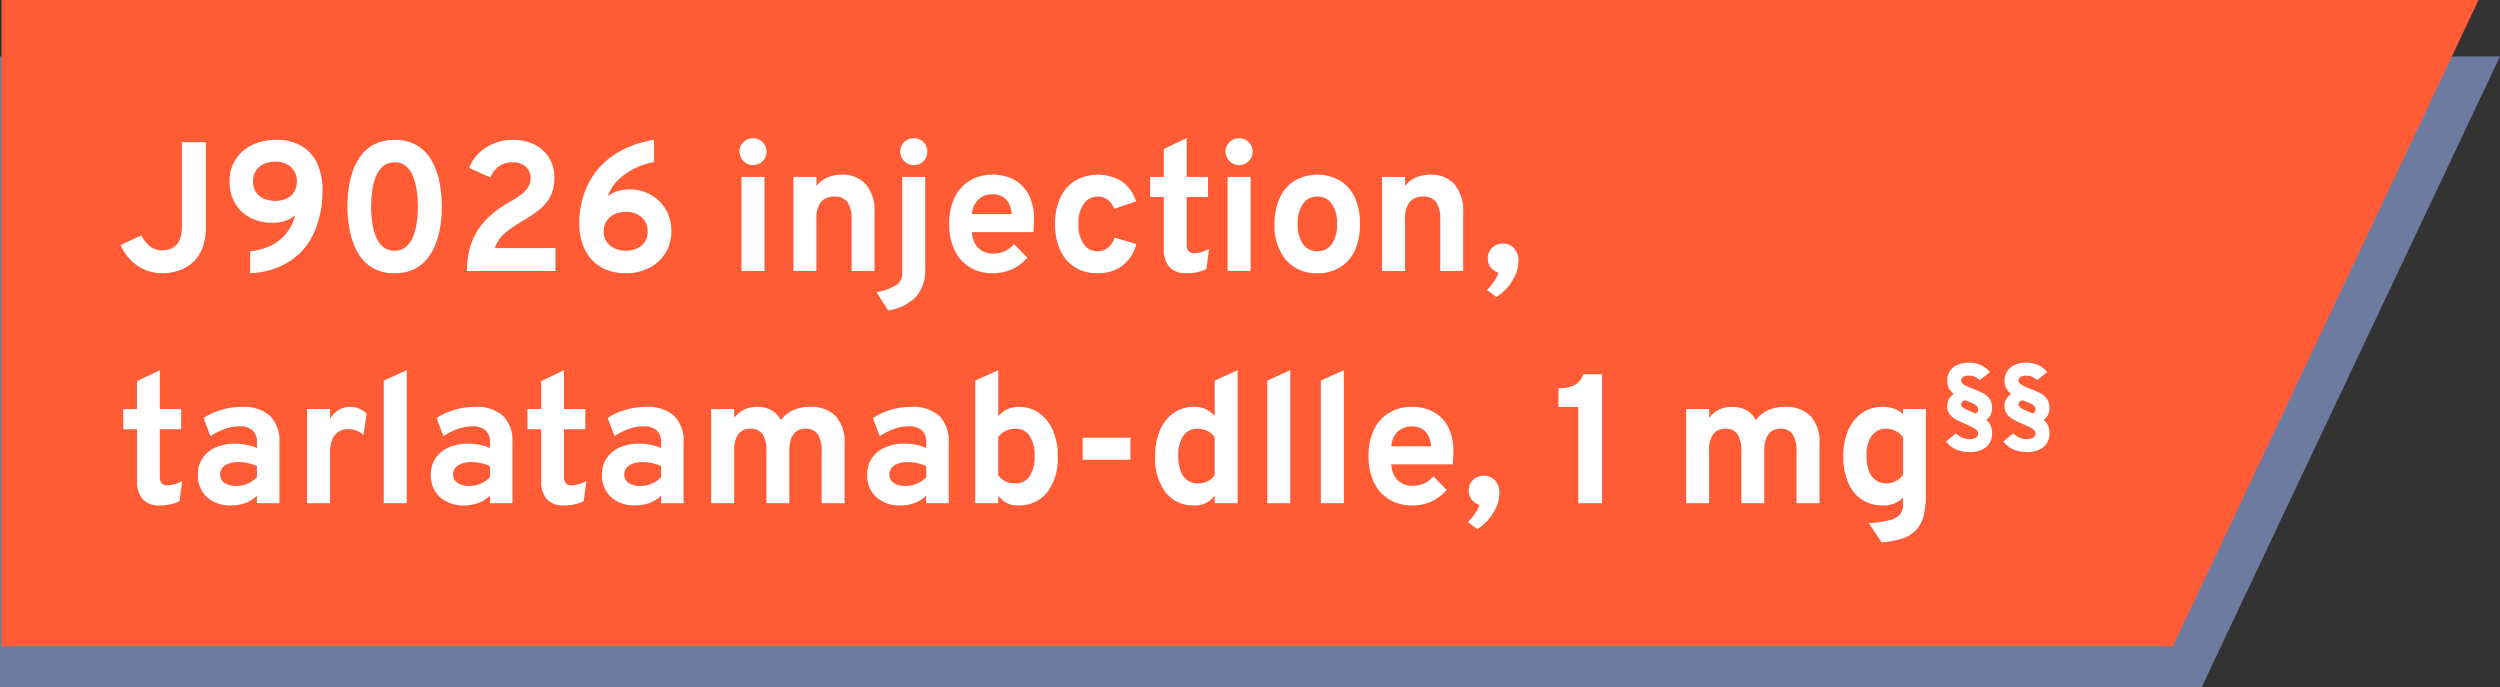
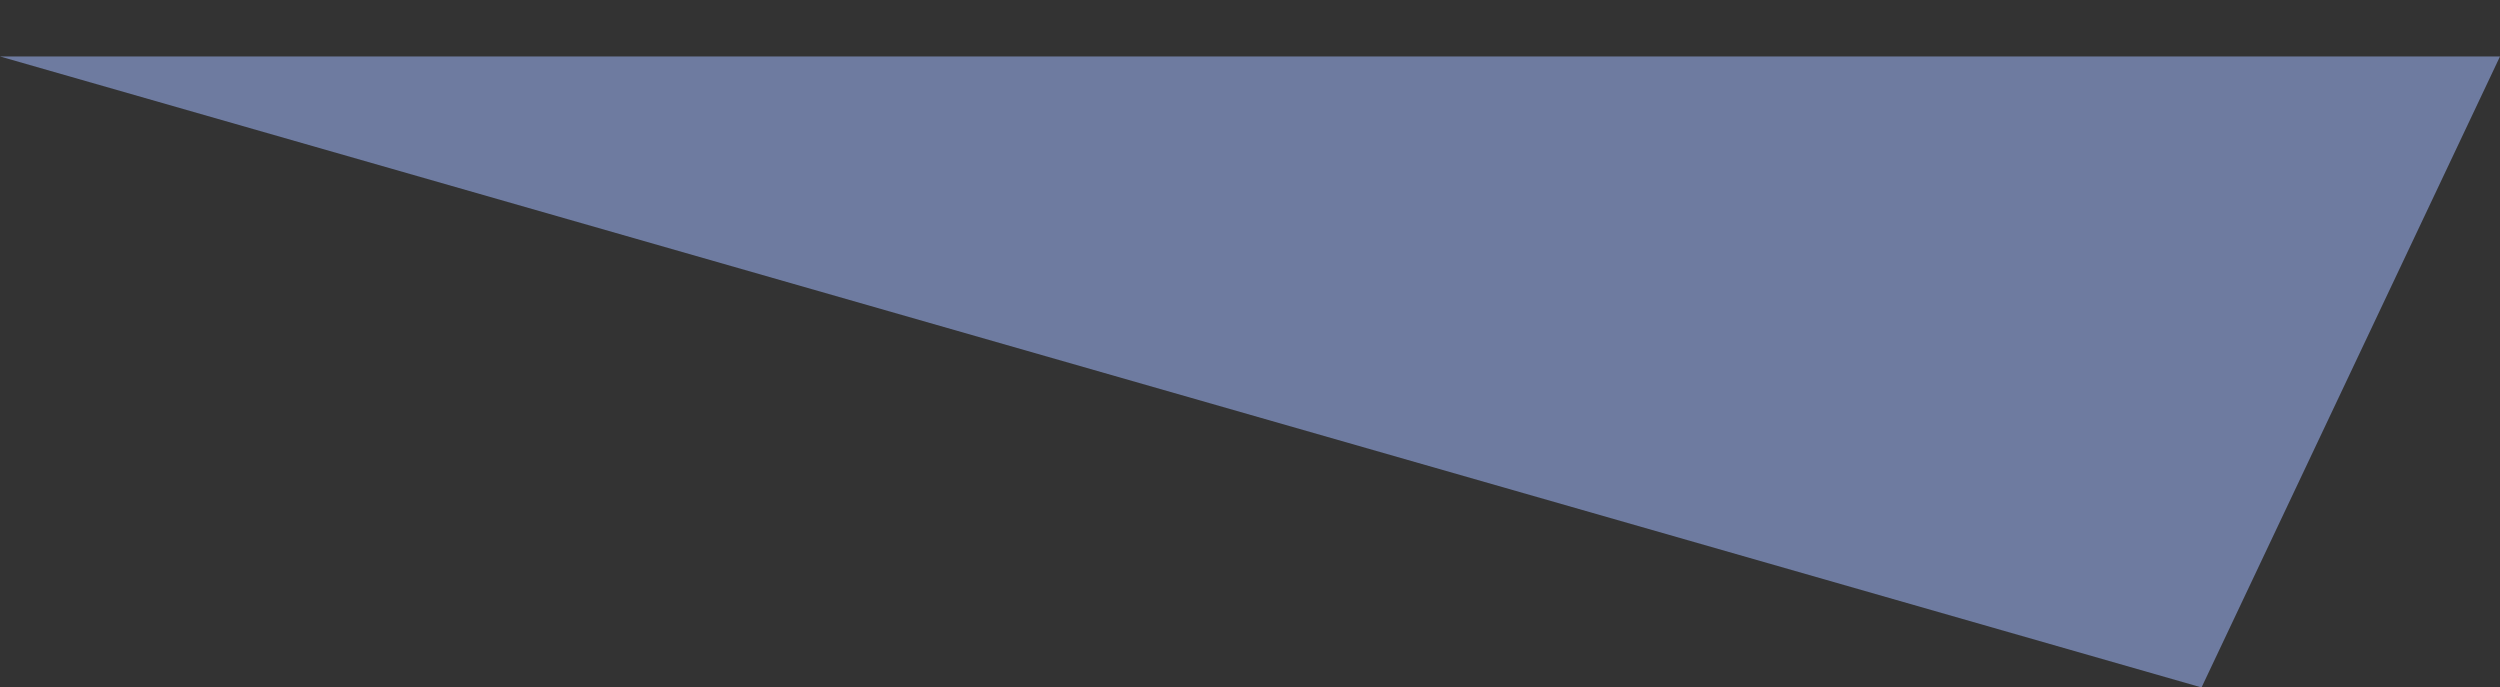
<svg xmlns="http://www.w3.org/2000/svg" width="312.282" height="85.871" viewBox="0 0 312.282 85.871">
  <rect x="0" y="0" width="312.282" height="85.871" fill="#333333" stroke="none" />
  <g id="Group_118256" data-name="Group 118256" transform="translate(-24 -4581.866)">
    <g id="Group_118163" data-name="Group 118163" transform="translate(-286.22 4581.866)">
-       <path id="Path_2814" data-name="Path 2814" d="M221.848,4.62H534.129L496.848,83.438h-275Z" transform="translate(88.372 2.434)" fill="#6e7ba0" />
-       <path id="Path_1414" data-name="Path 1414" d="M222.049,4.62H531.454L493.272,85.341H222.049Z" transform="translate(88.369 -4.62)" fill="#ff5c35" />
+       <path id="Path_2814" data-name="Path 2814" d="M221.848,4.62H534.129L496.848,83.438Z" transform="translate(88.372 2.434)" fill="#6e7ba0" />
    </g>
-     <path id="Path_5611" data-name="Path 5611" d="M5.589,20.276a5.424,5.424,0,0,1-3.105-.931A5.953,5.953,0,0,1,.368,16.757l2.576-1.208a4.479,4.479,0,0,0,1.092,1.374,2.422,2.422,0,0,0,1.564.489,2.889,2.889,0,0,0,.9-.138,2.028,2.028,0,0,0,.776-.472,2.246,2.246,0,0,0,.552-.937,4.981,4.981,0,0,0,.2-1.547V3.9h2.99V14.445a7.137,7.137,0,0,1-.495,2.846,4.573,4.573,0,0,1-1.305,1.782A5.052,5.052,0,0,1,7.458,20,6.668,6.668,0,0,1,5.589,20.276Zm10.959,0V17.528a7.644,7.644,0,0,0,2.346-.587A5.7,5.7,0,0,0,20.9,15.5a5.819,5.819,0,0,0,1.271-2.461,3.681,3.681,0,0,1-1.2.684,4.821,4.821,0,0,1-1.639.259,5.879,5.879,0,0,1-2.749-.627,4.712,4.712,0,0,1-1.9-1.782,5.241,5.241,0,0,1-.7-2.754,4.87,4.87,0,0,1,2.789-4.548,6.609,6.609,0,0,1,2.984-.65,6.109,6.109,0,0,1,3.295.811,4.886,4.886,0,0,1,1.915,2.219,7.865,7.865,0,0,1,.621,3.2,12.9,12.9,0,0,1-1.006,5.25,8.334,8.334,0,0,1-3.013,3.634A9.911,9.911,0,0,1,16.549,20.276Zm3.174-9.039a3.187,3.187,0,0,0,1.386-.288,2.181,2.181,0,0,0,.943-.839,2.5,2.5,0,0,0,.339-1.334,2.337,2.337,0,0,0-.345-1.265,2.384,2.384,0,0,0-.943-.862,2.927,2.927,0,0,0-1.368-.311,3.386,3.386,0,0,0-1.507.311,2.3,2.3,0,0,0-.972.862,2.345,2.345,0,0,0-.339,1.254,2.5,2.5,0,0,0,.339,1.334,2.192,2.192,0,0,0,.966.845A3.517,3.517,0,0,0,19.722,11.237ZM34.6,20.276a5.207,5.207,0,0,1-2.864-.73A5.29,5.29,0,0,1,29.934,17.6a9.15,9.15,0,0,1-.949-2.691A15.687,15.687,0,0,1,28.7,11.95a16.459,16.459,0,0,1,.173-2.363,11.024,11.024,0,0,1,.569-2.26,6.657,6.657,0,0,1,1.075-1.9,4.84,4.84,0,0,1,1.685-1.317,5.494,5.494,0,0,1,2.4-.483,5.246,5.246,0,0,1,2.858.724A5.207,5.207,0,0,1,39.267,6.28a9.1,9.1,0,0,1,.943,2.685,15.9,15.9,0,0,1,.282,2.984,16.339,16.339,0,0,1-.173,2.357,10.8,10.8,0,0,1-.575,2.254,6.85,6.85,0,0,1-1.081,1.909,4.825,4.825,0,0,1-1.679,1.322A5.427,5.427,0,0,1,34.6,20.276Zm0-2.806a2.09,2.09,0,0,0,1.409-.477,3.287,3.287,0,0,0,.886-1.271,7.3,7.3,0,0,0,.466-1.771,14.3,14.3,0,0,0,.138-2,13.818,13.818,0,0,0-.144-2.013,7.77,7.77,0,0,0-.466-1.777,3.134,3.134,0,0,0-.88-1.265A2.123,2.123,0,0,0,34.6,6.43a2.147,2.147,0,0,0-1.426.472,3.251,3.251,0,0,0-.9,1.271,7.221,7.221,0,0,0-.472,1.777,14.618,14.618,0,0,0,0,4.008,7.131,7.131,0,0,0,.472,1.777,3.229,3.229,0,0,0,.9,1.265A2.152,2.152,0,0,0,34.6,17.47ZM43.643,20a10.293,10.293,0,0,1,.425-3.111,8.16,8.16,0,0,1,1.173-2.363,9.315,9.315,0,0,1,1.731-1.806,15.761,15.761,0,0,1,2.087-1.4,12.968,12.968,0,0,0,1.23-.782,3.836,3.836,0,0,0,.931-.932,2.057,2.057,0,0,0,.356-1.2,1.831,1.831,0,0,0-.6-1.443,2.348,2.348,0,0,0-1.616-.535,2.876,2.876,0,0,0-1.742.5,3.259,3.259,0,0,0-1.064,1.386L43.9,7.108a5.341,5.341,0,0,1,2.122-2.536,5.99,5.99,0,0,1,3.306-.949,5.9,5.9,0,0,1,2.823.627,4.415,4.415,0,0,1,1.783,1.69,4.7,4.7,0,0,1,.615,2.4,4.965,4.965,0,0,1-.5,2.346,5.225,5.225,0,0,1-1.357,1.633,15.79,15.79,0,0,1-1.915,1.311Q49.726,14.25,49,14.773a6.245,6.245,0,0,0-1.19,1.081,3.8,3.8,0,0,0-.69,1.282h7.567V20Zm19.849.276a6.375,6.375,0,0,1-2.519-.466A4.967,4.967,0,0,1,59.145,18.5a5.689,5.689,0,0,1-1.11-1.978,7.792,7.792,0,0,1-.374-2.455,11.085,11.085,0,0,1,1-4.692,9.438,9.438,0,0,1,3.07-3.691A12.228,12.228,0,0,1,67,3.624v2.76a9.757,9.757,0,0,0-2.369.782,7.781,7.781,0,0,0-2.07,1.426,5.3,5.3,0,0,0-1.334,2.07,3.49,3.49,0,0,1,1.139-.615,4.823,4.823,0,0,1,1.564-.236,5.285,5.285,0,0,1,2.685.679,5.02,5.02,0,0,1,1.863,1.851,5.2,5.2,0,0,1,.684,2.668,5.078,5.078,0,0,1-.736,2.737A5.132,5.132,0,0,1,66.407,19.6,6.18,6.18,0,0,1,63.492,20.276ZM63.48,17.47a3.221,3.221,0,0,0,1.415-.3,2.217,2.217,0,0,0,1.311-2.116,2.23,2.23,0,0,0-.765-1.777,2.89,2.89,0,0,0-1.961-.661,3.234,3.234,0,0,0-1.432.3,2.382,2.382,0,0,0-.983.857,2.3,2.3,0,0,0-.356,1.277,2.232,2.232,0,0,0,.362,1.282,2.428,2.428,0,0,0,.989.834A3.259,3.259,0,0,0,63.48,17.47ZM77.924,20V8.247H80.8V20ZM79.362,6.775a1.708,1.708,0,0,1-1.69-1.69,1.6,1.6,0,0,1,.494-1.179,1.729,1.729,0,0,1,2.4-.006,1.611,1.611,0,0,1,.483,1.184,1.679,1.679,0,0,1-1.69,1.69ZM84.41,20V8.247h2.875V9.374a3.589,3.589,0,0,1,1.351-1.052,4.383,4.383,0,0,1,1.8-.351,3.833,3.833,0,0,1,3.036,1.213,5.117,5.117,0,0,1,1.069,3.49V20H91.678V13.56a3.648,3.648,0,0,0-.512-2.168,1.859,1.859,0,0,0-1.593-.684,2.1,2.1,0,0,0-1.731.684,3.328,3.328,0,0,0-.558,2.122V20Zm11.834,4.922-1.461-2.289a6.994,6.994,0,0,0,2.519-.891,1.659,1.659,0,0,0,.7-1.42V8.247h2.875V19.609A5.189,5.189,0,0,1,99.751,23.2,6.187,6.187,0,0,1,96.244,24.922ZM99.452,6.775a1.708,1.708,0,0,1-1.7-1.69,1.6,1.6,0,0,1,.494-1.179,1.653,1.653,0,0,1,1.207-.489,1.635,1.635,0,0,1,1.2.477,1.605,1.605,0,0,1,.483,1.19,1.649,1.649,0,0,1-.483,1.2A1.605,1.605,0,0,1,99.452,6.775Zm9.879,13.5a5.423,5.423,0,0,1-2.915-.759,4.976,4.976,0,0,1-1.886-2.145,7.5,7.5,0,0,1-.661-3.26,7.409,7.409,0,0,1,.673-3.278,4.943,4.943,0,0,1,1.9-2.122,5.475,5.475,0,0,1,2.892-.742,5.568,5.568,0,0,1,2.588.6A4.421,4.421,0,0,1,113.77,10.4a6.4,6.4,0,0,1,.69,3.145q0,.3-.017.73t-.063.868h-7.67a3.314,3.314,0,0,0,.374,1.409,2.362,2.362,0,0,0,.9.937,2.658,2.658,0,0,0,1.357.333,3.508,3.508,0,0,0,1.46-.282,3.553,3.553,0,0,0,1.173-.9l1.656,1.713a5.878,5.878,0,0,1-1.828,1.392A5.509,5.509,0,0,1,109.331,20.276ZM106.72,12.9h4.956a3.435,3.435,0,0,0-.345-1.328,2.047,2.047,0,0,0-.805-.857,2.467,2.467,0,0,0-1.253-.3,2.536,2.536,0,0,0-1.725.621A2.687,2.687,0,0,0,106.72,12.9Zm15.651,7.372a5.147,5.147,0,0,1-2.806-.747,4.892,4.892,0,0,1-1.828-2.122,7.652,7.652,0,0,1-.644-3.272,7.632,7.632,0,0,1,.65-3.277,4.934,4.934,0,0,1,1.846-2.133,5.773,5.773,0,0,1,5.859.092,4.709,4.709,0,0,1,1.754,2.5l-2.726.92a2.443,2.443,0,0,0-.805-1.133,1.977,1.977,0,0,0-1.219-.4,2.079,2.079,0,0,0-1.777.92,4.22,4.22,0,0,0-.661,2.507,4.26,4.26,0,0,0,.644,2.484,2.015,2.015,0,0,0,1.737.92,2.042,2.042,0,0,0,1.317-.437,2.568,2.568,0,0,0,.811-1.276l2.714.816a4.939,4.939,0,0,1-1.754,2.72A5.09,5.09,0,0,1,122.372,20.276Zm11.109,0a2.705,2.705,0,0,1-2.1-.77,3.316,3.316,0,0,1-.7-2.3v-6.44h-1.713V8.247h1.713V4.762l2.852-1.369V8.247h2.668v2.519h-2.668v5.922a1.243,1.243,0,0,0,.224.816.877.877,0,0,0,.707.265,4.068,4.068,0,0,0,1.863-.529l-.334,2.507a4.791,4.791,0,0,1-1.15.4A6.519,6.519,0,0,1,133.48,20.276ZM138.644,20V8.247h2.875V20Zm1.438-13.225a1.708,1.708,0,0,1-1.691-1.69,1.6,1.6,0,0,1,.495-1.179,1.729,1.729,0,0,1,2.4-.006,1.611,1.611,0,0,1,.483,1.184,1.679,1.679,0,0,1-1.691,1.69Zm9.786,13.5a4.94,4.94,0,0,1-3.921-1.644,6.6,6.6,0,0,1-1.437-4.5,7.584,7.584,0,0,1,.656-3.272,4.952,4.952,0,0,1,1.857-2.139,5.741,5.741,0,0,1,5.675-.006,4.861,4.861,0,0,1,1.84,2.128,7.691,7.691,0,0,1,.644,3.277,7.781,7.781,0,0,1-.638,3.289,4.789,4.789,0,0,1-1.834,2.122A5.281,5.281,0,0,1,149.868,20.276Zm0-2.748a2.1,2.1,0,0,0,1.805-.9,4.24,4.24,0,0,0,.644-2.507,4.239,4.239,0,0,0-.65-2.513,2.094,2.094,0,0,0-1.8-.9,2.116,2.116,0,0,0-1.817.909,4.238,4.238,0,0,0-.656,2.518,4.166,4.166,0,0,0,.656,2.49A2.12,2.12,0,0,0,149.868,17.528ZM157.941,20V8.247h2.875V9.374a3.589,3.589,0,0,1,1.351-1.052,4.383,4.383,0,0,1,1.8-.351A3.833,3.833,0,0,1,167,9.184a5.117,5.117,0,0,1,1.07,3.49V20h-2.864V13.56a3.648,3.648,0,0,0-.512-2.168,1.859,1.859,0,0,0-1.593-.684,2.1,2.1,0,0,0-1.731.684,3.328,3.328,0,0,0-.558,2.122V20Zm14.283,3.243-1.185-.874a4.961,4.961,0,0,0,.5-.54,7.542,7.542,0,0,0,.564-.788,3.343,3.343,0,0,0,.385-.822,2.137,2.137,0,0,1-.954-.638,1.7,1.7,0,0,1-.38-1.144,1.725,1.725,0,0,1,.569-1.357,1.922,1.922,0,0,1,1.317-.506,1.879,1.879,0,0,1,1.363.558,2.162,2.162,0,0,1,.569,1.616,4.275,4.275,0,0,1-.385,1.76,6.209,6.209,0,0,1-1.012,1.576A6.035,6.035,0,0,1,172.224,23.243Zm-167,26.033a2.705,2.705,0,0,1-2.1-.771,3.316,3.316,0,0,1-.7-2.3v-6.44H.7V37.247H2.415V33.763l2.852-1.369v4.853H7.935v2.519H5.267v5.923a1.244,1.244,0,0,0,.224.817.877.877,0,0,0,.707.264,4.068,4.068,0,0,0,1.863-.529l-.333,2.507a4.791,4.791,0,0,1-1.15.4A6.518,6.518,0,0,1,5.221,49.276Zm8.959,0a4.3,4.3,0,0,1-3.042-1.041,3.664,3.664,0,0,1-1.121-2.823,3.545,3.545,0,0,1,.581-2.018,3.805,3.805,0,0,1,1.622-1.346,5.785,5.785,0,0,1,2.432-.477,7.577,7.577,0,0,1,1.489.144,5.168,5.168,0,0,1,1.259.408v-.736a1.9,1.9,0,0,0-.558-1.489,2.381,2.381,0,0,0-1.639-.5,5.459,5.459,0,0,0-1.771.311,8.25,8.25,0,0,0-1.84.92l-.863-2.265a8.28,8.28,0,0,1,2.254-1.029,8.912,8.912,0,0,1,2.507-.362,4.953,4.953,0,0,1,3.542,1.121,4.414,4.414,0,0,1,1.173,3.341V49H17.4v-.943a3.96,3.96,0,0,1-1.42.909A5.056,5.056,0,0,1,14.18,49.276Zm.667-2.427a3.471,3.471,0,0,0,1.374-.282,3.711,3.711,0,0,0,1.179-.8V44.377A4.868,4.868,0,0,0,16.3,44a5.6,5.6,0,0,0-1.2-.132,3.017,3.017,0,0,0-1.685.408,1.288,1.288,0,0,0-.615,1.133,1.22,1.22,0,0,0,.54,1.058A2.59,2.59,0,0,0,14.847,46.849ZM23.656,49V37.247h2.875v1.265a2.626,2.626,0,0,1,1.012-1.11,2.692,2.692,0,0,1,1.449-.431,2.877,2.877,0,0,1,2.116.862l-.4,2.633a3.115,3.115,0,0,0-.92-.552,2.909,2.909,0,0,0-.989-.161,2.165,2.165,0,0,0-1.219.334,2.113,2.113,0,0,0-.776.966,3.852,3.852,0,0,0-.27,1.518V49Zm9.58,0V33.693l2.875-1.3V49Zm10.051.276a4.3,4.3,0,0,1-3.042-1.041,3.664,3.664,0,0,1-1.121-2.823,3.545,3.545,0,0,1,.581-2.018,3.805,3.805,0,0,1,1.622-1.346,5.785,5.785,0,0,1,2.432-.477,7.577,7.577,0,0,1,1.489.144,5.168,5.168,0,0,1,1.259.408v-.736a1.9,1.9,0,0,0-.558-1.489,2.381,2.381,0,0,0-1.639-.5,5.459,5.459,0,0,0-1.771.311,8.25,8.25,0,0,0-1.84.92l-.862-2.265a8.28,8.28,0,0,1,2.254-1.029,8.912,8.912,0,0,1,2.507-.362,4.953,4.953,0,0,1,3.542,1.121,4.414,4.414,0,0,1,1.173,3.341V49H46.506v-.943a3.96,3.96,0,0,1-1.42.909A5.056,5.056,0,0,1,43.286,49.276Zm.667-2.427a3.471,3.471,0,0,0,1.374-.282,3.711,3.711,0,0,0,1.179-.8V44.377a4.868,4.868,0,0,0-1.1-.374,5.6,5.6,0,0,0-1.2-.132,3.017,3.017,0,0,0-1.685.408,1.288,1.288,0,0,0-.615,1.133,1.22,1.22,0,0,0,.541,1.058A2.59,2.59,0,0,0,43.953,46.849Zm11.753,2.427a2.705,2.705,0,0,1-2.1-.771,3.316,3.316,0,0,1-.7-2.3v-6.44H51.187V37.247H52.9V33.763l2.852-1.369v4.853H58.42v2.519H55.752v5.923a1.244,1.244,0,0,0,.224.817.877.877,0,0,0,.707.264,4.068,4.068,0,0,0,1.863-.529l-.333,2.507a4.791,4.791,0,0,1-1.15.4A6.518,6.518,0,0,1,55.706,49.276Zm8.958,0a4.3,4.3,0,0,1-3.042-1.041A3.664,3.664,0,0,1,60.5,45.412a3.545,3.545,0,0,1,.581-2.018A3.805,3.805,0,0,1,62.7,42.048a5.785,5.785,0,0,1,2.432-.477,7.577,7.577,0,0,1,1.489.144,5.168,5.168,0,0,1,1.259.408v-.736a1.9,1.9,0,0,0-.558-1.489,2.381,2.381,0,0,0-1.639-.5,5.459,5.459,0,0,0-1.771.311,8.25,8.25,0,0,0-1.84.92l-.862-2.265a8.28,8.28,0,0,1,2.254-1.029,8.912,8.912,0,0,1,2.507-.362,4.953,4.953,0,0,1,3.542,1.121,4.414,4.414,0,0,1,1.173,3.341V49H67.884v-.943a3.96,3.96,0,0,1-1.42.909A5.056,5.056,0,0,1,64.664,49.276Zm.667-2.427a3.471,3.471,0,0,0,1.374-.282,3.711,3.711,0,0,0,1.179-.8V44.377a4.868,4.868,0,0,0-1.1-.374,5.6,5.6,0,0,0-1.2-.132,3.017,3.017,0,0,0-1.685.408,1.288,1.288,0,0,0-.615,1.133,1.22,1.22,0,0,0,.541,1.058A2.59,2.59,0,0,0,65.331,46.849ZM74.14,49V37.247h2.875V38.34A3.51,3.51,0,0,1,78.286,37.3a3.773,3.773,0,0,1,1.6-.328,3.57,3.57,0,0,1,1.794.425,2.894,2.894,0,0,1,1.161,1.242A3.857,3.857,0,0,1,84.352,37.4a4.847,4.847,0,0,1,2.082-.431A4.3,4.3,0,0,1,89.7,38.132a4.832,4.832,0,0,1,1.1,3.45V49H87.94V42.571a3.852,3.852,0,0,0-.483-2.168,1.694,1.694,0,0,0-1.5-.7,1.983,1.983,0,0,0-1.144.311,1.873,1.873,0,0,0-.684.937,4.642,4.642,0,0,0-.23,1.581V49H81.04V42.571a3.924,3.924,0,0,0-.471-2.174,1.682,1.682,0,0,0-1.5-.69,1.811,1.811,0,0,0-1.552.678,3.531,3.531,0,0,0-.506,2.1V49Zm23.644.276a4.3,4.3,0,0,1-3.042-1.041,3.664,3.664,0,0,1-1.121-2.823,3.545,3.545,0,0,1,.581-2.018,3.805,3.805,0,0,1,1.621-1.346,5.785,5.785,0,0,1,2.432-.477,7.577,7.577,0,0,1,1.489.144,5.168,5.168,0,0,1,1.259.408v-.736a1.9,1.9,0,0,0-.558-1.489,2.381,2.381,0,0,0-1.639-.5,5.459,5.459,0,0,0-1.771.311,8.25,8.25,0,0,0-1.84.92l-.862-2.265a8.28,8.28,0,0,1,2.254-1.029,8.912,8.912,0,0,1,2.507-.362,4.953,4.953,0,0,1,3.542,1.121,4.414,4.414,0,0,1,1.173,3.341V49H101v-.943a3.96,3.96,0,0,1-1.42.909A5.056,5.056,0,0,1,97.784,49.276Zm.667-2.427a3.471,3.471,0,0,0,1.374-.282,3.711,3.711,0,0,0,1.179-.8V44.377a4.868,4.868,0,0,0-1.1-.374,5.6,5.6,0,0,0-1.2-.132,3.017,3.017,0,0,0-1.685.408,1.288,1.288,0,0,0-.615,1.133,1.22,1.22,0,0,0,.54,1.058A2.59,2.59,0,0,0,98.451,46.849Zm14.007,2.427a3.093,3.093,0,0,1-1.386-.288A3.135,3.135,0,0,1,110,48.057V49h-2.875V33.693l2.875-1.3v5.773a3.011,3.011,0,0,1,1.11-.885,3.353,3.353,0,0,1,1.443-.311,4.316,4.316,0,0,1,2.553.771,5.092,5.092,0,0,1,1.708,2.156,7.857,7.857,0,0,1,.615,3.214,7.028,7.028,0,0,1-1.317,4.537A4.437,4.437,0,0,1,112.458,49.276Zm-.345-2.749a2.071,2.071,0,0,0,1.8-.886,4.342,4.342,0,0,0,.627-2.53,4.314,4.314,0,0,0-.627-2.524,2.075,2.075,0,0,0-1.8-.88,2.735,2.735,0,0,0-1.219.282,2.264,2.264,0,0,0-.9.753v4.75a2.4,2.4,0,0,0,.874.771A2.7,2.7,0,0,0,112.113,46.528Zm8.429-2.956V40.824H126.5v2.748Zm13.892,5.7a4.276,4.276,0,0,1-3.553-1.633,7.143,7.143,0,0,1-1.288-4.531,7.911,7.911,0,0,1,.609-3.22,5.04,5.04,0,0,1,1.708-2.15,4.342,4.342,0,0,1,2.559-.771,3.246,3.246,0,0,1,2.564,1.15V33.693l2.864-1.3V49h-2.864v-.966A2.935,2.935,0,0,1,134.435,49.276Zm.472-2.749a2.779,2.779,0,0,0,1.253-.259,2.311,2.311,0,0,0,.874-.776v-4.75a2.466,2.466,0,0,0-.926-.759,2.72,2.72,0,0,0-1.2-.276,2.079,2.079,0,0,0-1.794.88,4.284,4.284,0,0,0-.633,2.524,5.258,5.258,0,0,0,.288,1.846,2.508,2.508,0,0,0,.828,1.167A2.133,2.133,0,0,0,134.906,46.528ZM143.6,49V33.693l2.875-1.3V49Zm6.693,0V33.693l2.875-1.3V49Zm11.419.276a5.423,5.423,0,0,1-2.915-.759,4.976,4.976,0,0,1-1.886-2.145,7.5,7.5,0,0,1-.661-3.26,7.409,7.409,0,0,1,.673-3.278,4.943,4.943,0,0,1,1.9-2.122,5.475,5.475,0,0,1,2.892-.742,5.569,5.569,0,0,1,2.588.6,4.421,4.421,0,0,1,1.852,1.834,6.4,6.4,0,0,1,.69,3.145q0,.3-.017.73t-.063.868h-7.671a3.313,3.313,0,0,0,.374,1.409,2.362,2.362,0,0,0,.9.937,2.658,2.658,0,0,0,1.357.333,3.508,3.508,0,0,0,1.46-.282,3.553,3.553,0,0,0,1.173-.9l1.656,1.714a5.878,5.878,0,0,1-1.829,1.392A5.509,5.509,0,0,1,161.713,49.276ZM159.1,41.9h4.957a3.436,3.436,0,0,0-.345-1.328,2.047,2.047,0,0,0-.805-.857,2.467,2.467,0,0,0-1.253-.3,2.536,2.536,0,0,0-1.725.621A2.687,2.687,0,0,0,159.1,41.9Zm10.741,10.339-1.185-.874a4.961,4.961,0,0,0,.5-.541,7.542,7.542,0,0,0,.564-.788,3.343,3.343,0,0,0,.385-.822,2.137,2.137,0,0,1-.954-.638,1.7,1.7,0,0,1-.38-1.144,1.725,1.725,0,0,1,.569-1.357,1.922,1.922,0,0,1,1.317-.506,1.879,1.879,0,0,1,1.363.558,2.162,2.162,0,0,1,.569,1.616,4.275,4.275,0,0,1-.385,1.76,6.209,6.209,0,0,1-1.012,1.576A6.035,6.035,0,0,1,169.843,52.243ZM182.447,49V36.982h-2.473V34.648a5.549,5.549,0,0,0,1.391-.161,2.522,2.522,0,0,0,1.052-.541,2.318,2.318,0,0,0,.65-1.046h2.358V49Zm13.478,0V37.247H198.8V38.34a3.51,3.51,0,0,1,1.271-1.041,3.773,3.773,0,0,1,1.6-.328,3.57,3.57,0,0,1,1.794.425,2.894,2.894,0,0,1,1.161,1.242,3.857,3.857,0,0,1,1.507-1.236,4.847,4.847,0,0,1,2.081-.431,4.3,4.3,0,0,1,3.266,1.161,4.832,4.832,0,0,1,1.1,3.45V49h-2.864V42.571a3.852,3.852,0,0,0-.483-2.168,1.694,1.694,0,0,0-1.495-.7,1.983,1.983,0,0,0-1.144.311,1.873,1.873,0,0,0-.684.937,4.642,4.642,0,0,0-.23,1.581V49h-2.863V42.571a3.924,3.924,0,0,0-.471-2.174,1.682,1.682,0,0,0-1.5-.69,1.811,1.811,0,0,0-1.552.678,3.531,3.531,0,0,0-.506,2.1V49Zm24.414,4.9-1.587-2.4a14.567,14.567,0,0,0,2.6-.379,2.394,2.394,0,0,0,1.294-.725,1.943,1.943,0,0,0,.368-1.23V48.31a3.282,3.282,0,0,1-2.53.966,4.61,4.61,0,0,1-2.633-.742,4.713,4.713,0,0,1-1.7-2.127,8.349,8.349,0,0,1-.592-3.295,7.908,7.908,0,0,1,.615-3.243,4.965,4.965,0,0,1,1.725-2.139,4.5,4.5,0,0,1,2.6-.759,4.081,4.081,0,0,1,1.432.241,2.734,2.734,0,0,1,1.075.7v-.667h2.863v10.7a10.44,10.44,0,0,1-.287,2.645,4.046,4.046,0,0,1-.937,1.771,4.133,4.133,0,0,1-1.708,1.052A10.893,10.893,0,0,1,220.34,53.9Zm.621-7.372a2.419,2.419,0,0,0,1.144-.282,2.829,2.829,0,0,0,.914-.765V40.743A2.639,2.639,0,0,0,221,39.708a2.217,2.217,0,0,0-1.892.868,4.188,4.188,0,0,0-.65,2.536,5.164,5.164,0,0,0,.293,1.846,2.474,2.474,0,0,0,.857,1.167A2.273,2.273,0,0,0,220.961,46.528ZM231.3,42.61a4.034,4.034,0,0,1-1.69-.342,3.136,3.136,0,0,1-1.221-.959l1.214-1.033a3.14,3.14,0,0,0,.416.329,2.51,2.51,0,0,0,.57.282,2.16,2.16,0,0,0,.724.114,2.068,2.068,0,0,0,.547-.067.82.82,0,0,0,.392-.225.611.611,0,0,0-.077-.872,2.9,2.9,0,0,0-.651-.4q-.426-.2-1.03-.466a9.8,9.8,0,0,1-.946-.47,2.253,2.253,0,0,1-.731-.647,1.739,1.739,0,0,1-.282-1.036,1.552,1.552,0,0,1,.231-.849,1.9,1.9,0,0,1,.607-.6,2.2,2.2,0,0,1-.62-.721,1.972,1.972,0,0,1-.218-.936,2.091,2.091,0,0,1,.352-1.224,2.22,2.22,0,0,1,.959-.771,3.4,3.4,0,0,1,1.372-.265,3.5,3.5,0,0,1,1.586.329,3.154,3.154,0,0,1,1.063.838l-1.261,1.02a2.264,2.264,0,0,0-.553-.392,1.781,1.781,0,0,0-.835-.178,1.3,1.3,0,0,0-.681.158.507.507,0,0,0-.258.459.518.518,0,0,0,.2.4,2.275,2.275,0,0,0,.577.342q.379.168.929.382a8.293,8.293,0,0,1,1.046.473,2.32,2.32,0,0,1,.8.7,1.916,1.916,0,0,1,.309,1.137,1.862,1.862,0,0,1-.181.849,1.734,1.734,0,0,1-.557.627,2.013,2.013,0,0,1,.563.728,2.322,2.322,0,0,1,.174.936,2.139,2.139,0,0,1-.748,1.737A3.17,3.17,0,0,1,231.3,42.61Zm.785-4.81a.5.5,0,0,0,.238-.211.627.627,0,0,0,.077-.312.594.594,0,0,0-.215-.459,2.15,2.15,0,0,0-.58-.349q-.366-.158-.815-.312a.659.659,0,0,0-.372.181.447.447,0,0,0,.06.694,2.72,2.72,0,0,0,.6.345Q231.474,37.559,232.084,37.8Zm6.379,4.81a4.034,4.034,0,0,1-1.69-.342,3.136,3.136,0,0,1-1.221-.959l1.214-1.033a3.14,3.14,0,0,0,.416.329,2.51,2.51,0,0,0,.57.282,2.16,2.16,0,0,0,.724.114,2.068,2.068,0,0,0,.547-.067.82.82,0,0,0,.392-.225.611.611,0,0,0-.077-.872,2.9,2.9,0,0,0-.651-.4q-.426-.2-1.03-.466a9.8,9.8,0,0,1-.946-.47,2.253,2.253,0,0,1-.731-.647,1.739,1.739,0,0,1-.282-1.036,1.552,1.552,0,0,1,.231-.849,1.9,1.9,0,0,1,.607-.6,2.2,2.2,0,0,1-.62-.721,1.972,1.972,0,0,1-.218-.936,2.091,2.091,0,0,1,.352-1.224,2.22,2.22,0,0,1,.959-.771,3.4,3.4,0,0,1,1.372-.265,3.5,3.5,0,0,1,1.586.329,3.154,3.154,0,0,1,1.063.838l-1.261,1.02a2.264,2.264,0,0,0-.553-.392,1.781,1.781,0,0,0-.835-.178,1.3,1.3,0,0,0-.681.158.507.507,0,0,0-.258.459.518.518,0,0,0,.2.4,2.275,2.275,0,0,0,.577.342q.379.168.929.382a8.293,8.293,0,0,1,1.046.473,2.32,2.32,0,0,1,.8.7,1.916,1.916,0,0,1,.309,1.137,1.862,1.862,0,0,1-.181.849,1.734,1.734,0,0,1-.557.627,2.013,2.013,0,0,1,.563.728,2.322,2.322,0,0,1,.174.936,2.139,2.139,0,0,1-.748,1.737A3.17,3.17,0,0,1,238.463,42.61Zm.785-4.81a.5.5,0,0,0,.238-.211.627.627,0,0,0,.077-.312.594.594,0,0,0-.215-.459,2.15,2.15,0,0,0-.58-.349q-.366-.158-.815-.312a.659.659,0,0,0-.372.181.447.447,0,0,0,.06.694,2.72,2.72,0,0,0,.6.345Q238.638,37.559,239.248,37.8Z" transform="translate(38.697 4595.718)" fill="#fff" />
  </g>
</svg>